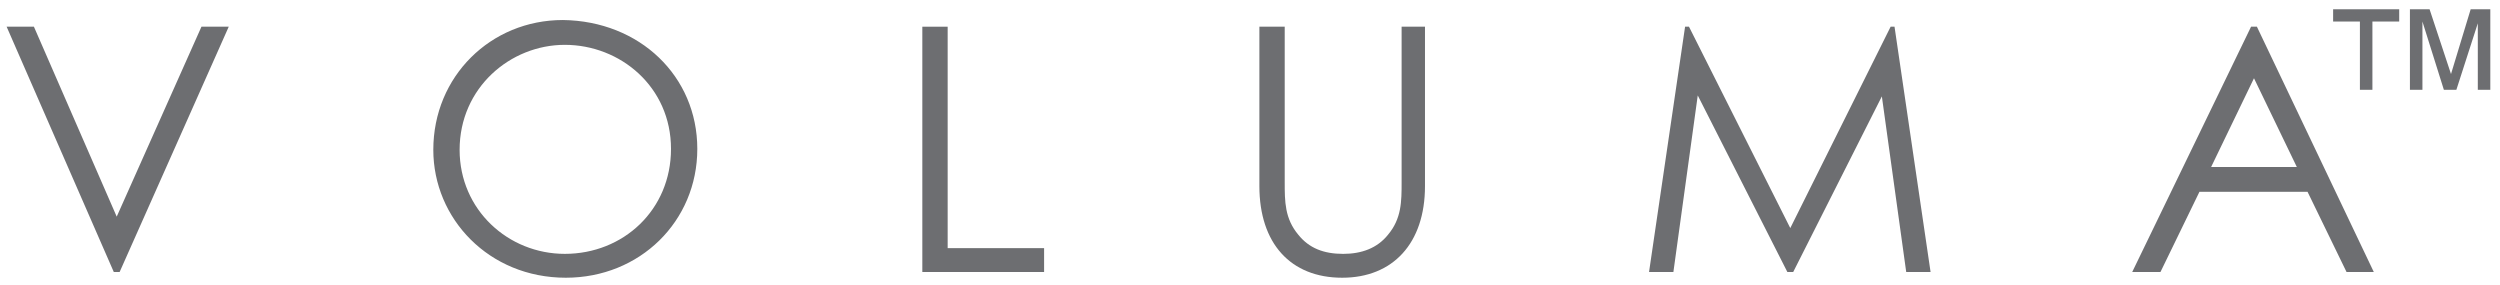
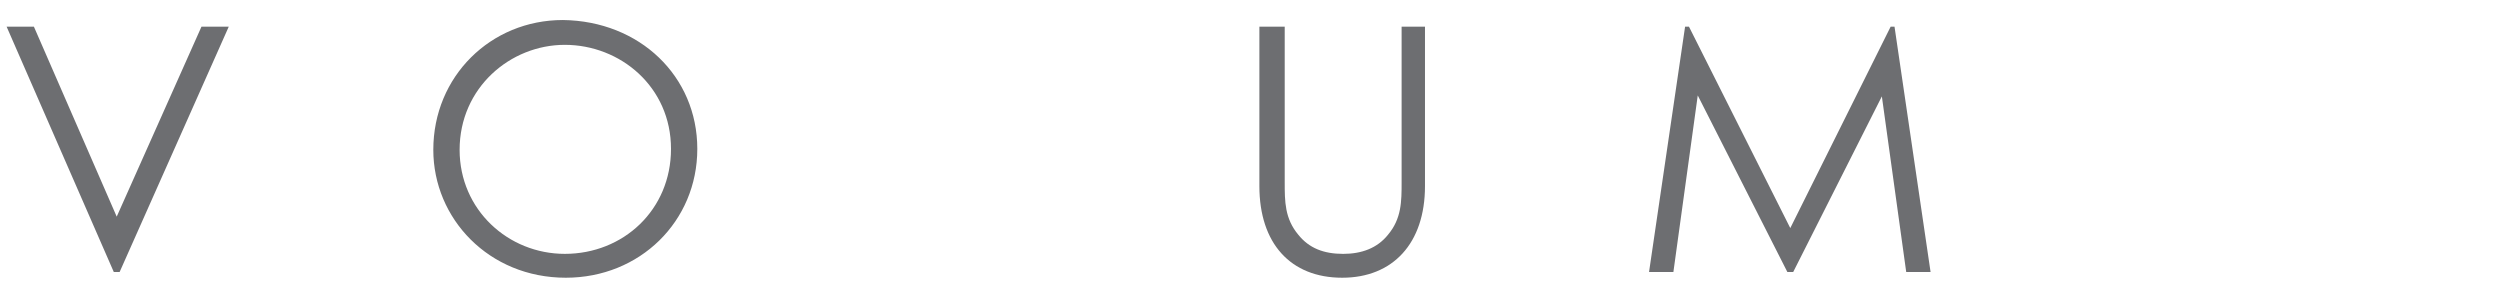
<svg xmlns="http://www.w3.org/2000/svg" width="219" height="25" viewBox="0 0 219 25" fill="none">
-   <path d="M206.728 7.867V1.887H204.381V0.814H210.17V1.887H207.823V7.867H206.728ZM211.109 7.867V0.814H212.831L214.708 6.487L216.43 0.814H218.151V7.867H217.056V2.041L215.178 7.867H214.083L212.205 1.887V7.867H211.109Z" fill="#6D6E71" />
  <path d="M0.581 2.339H2.971L10.224 18.978L17.648 2.339H20.038L10.48 23.827H9.968L0.581 2.339Z" fill="#6D6E71" />
  <path d="M61.084 13.041C61.084 19.396 56.049 24.329 49.564 24.329C42.822 24.329 37.958 19.145 37.958 13.125C37.958 6.687 42.993 1.754 49.308 1.754C56.049 1.837 61.084 6.687 61.084 13.041ZM40.262 13.125C40.262 18.392 44.529 22.238 49.478 22.238C54.598 22.238 58.78 18.392 58.78 13.041C58.78 7.607 54.342 3.928 49.478 3.928C44.7 3.928 40.262 7.69 40.262 13.125Z" fill="#6D6E71" />
-   <path d="M80.796 2.339H83.015V21.737H91.463V23.827H80.796V2.339Z" fill="#6D6E71" />
  <path d="M122.61 2.339H124.829V16.302C124.829 21.319 122.013 24.329 117.575 24.329C113.053 24.329 110.322 21.319 110.322 16.302V2.339H112.541V15.968C112.541 17.64 112.541 19.145 113.735 20.567C114.674 21.737 115.954 22.239 117.661 22.239C119.282 22.239 120.648 21.737 121.586 20.567C122.781 19.145 122.781 17.64 122.781 15.968V2.339H122.61Z" fill="#6D6E71" />
  <path d="M144.456 23.827L147.613 2.339H147.955L156.829 19.981L165.619 2.339H165.96L169.118 23.827H166.984L164.851 8.443L157.085 23.827H156.573L148.723 8.359L146.589 23.827H144.456Z" fill="#6D6E71" />
-   <path d="M197.705 2.339L207.945 23.827H205.556L202.142 16.804H192.67L189.257 23.827H186.782L197.193 2.339H197.705ZM197.449 6.854L193.694 14.63H201.203L197.449 6.854Z" fill="#6D6E71" />
</svg>